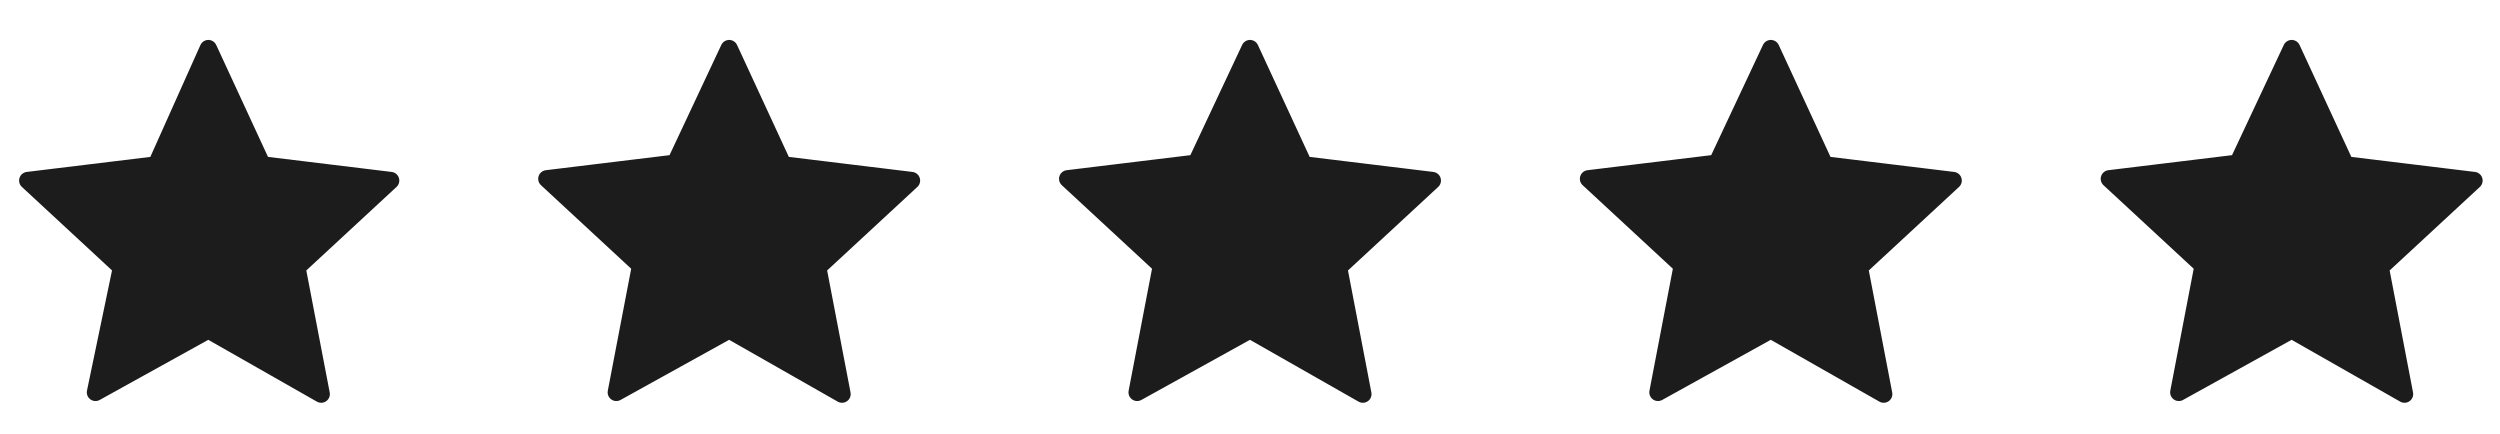
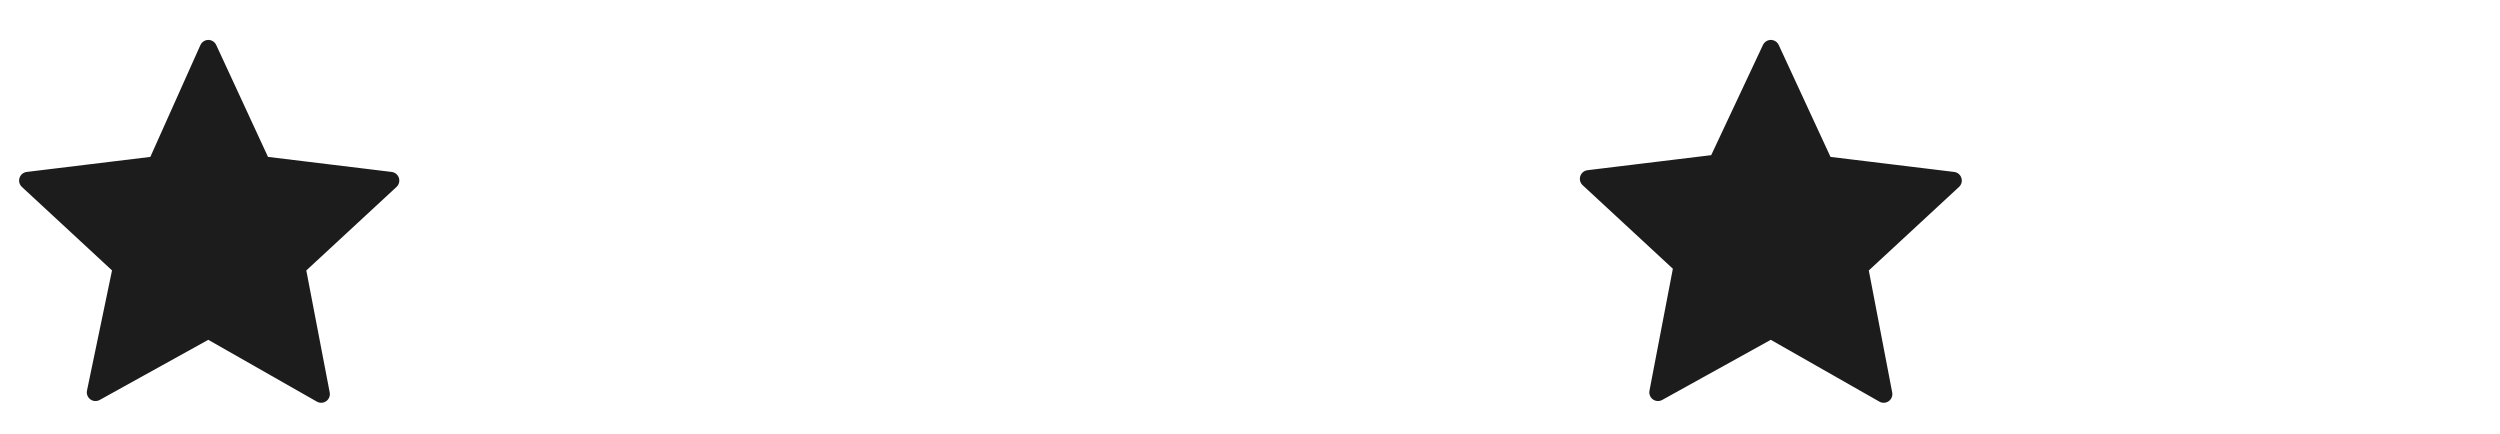
<svg xmlns="http://www.w3.org/2000/svg" version="1.1" id="Layer_1" x="0px" y="0px" viewBox="0 0 144 25" style="enable-background:new 0 0 144 25;" xml:space="preserve">
  <style type="text/css">
	.st0{fill:#1C1C1C;stroke:#1C1C1C;stroke-linejoin:round;}
</style>
  <path class="st0" d="M12,2.8l3.1,6.7l7.4,0.9l-5.4,5l1.4,7.3L12,19l-6.5,3.6L7,15.4l-5.4-5l7.4-0.9L12,2.8z" />
-   <path class="st0" d="M42,2.8l3.1,6.7l7.4,0.9l-5.4,5l1.4,7.3L42,19l-6.5,3.6l1.4-7.3l-5.4-5l7.4-0.9L42,2.8z" />
-   <path class="st0" d="M72,2.8l3.1,6.7l7.4,0.9l-5.4,5l1.4,7.3L72,19l-6.5,3.6l1.4-7.3l-5.4-5l7.4-0.9L72,2.8z" />
  <path class="st0" d="M102,2.8l3.1,6.7l7.4,0.9l-5.4,5l1.4,7.3L102,19l-6.5,3.6l1.4-7.3l-5.4-5l7.4-0.9L102,2.8z" />
-   <path class="st0" d="M132,2.8l3.1,6.7l7.4,0.9l-5.4,5l1.4,7.3L132,19l-6.5,3.6l1.4-7.3l-5.4-5l7.4-0.9L132,2.8z" />
</svg>